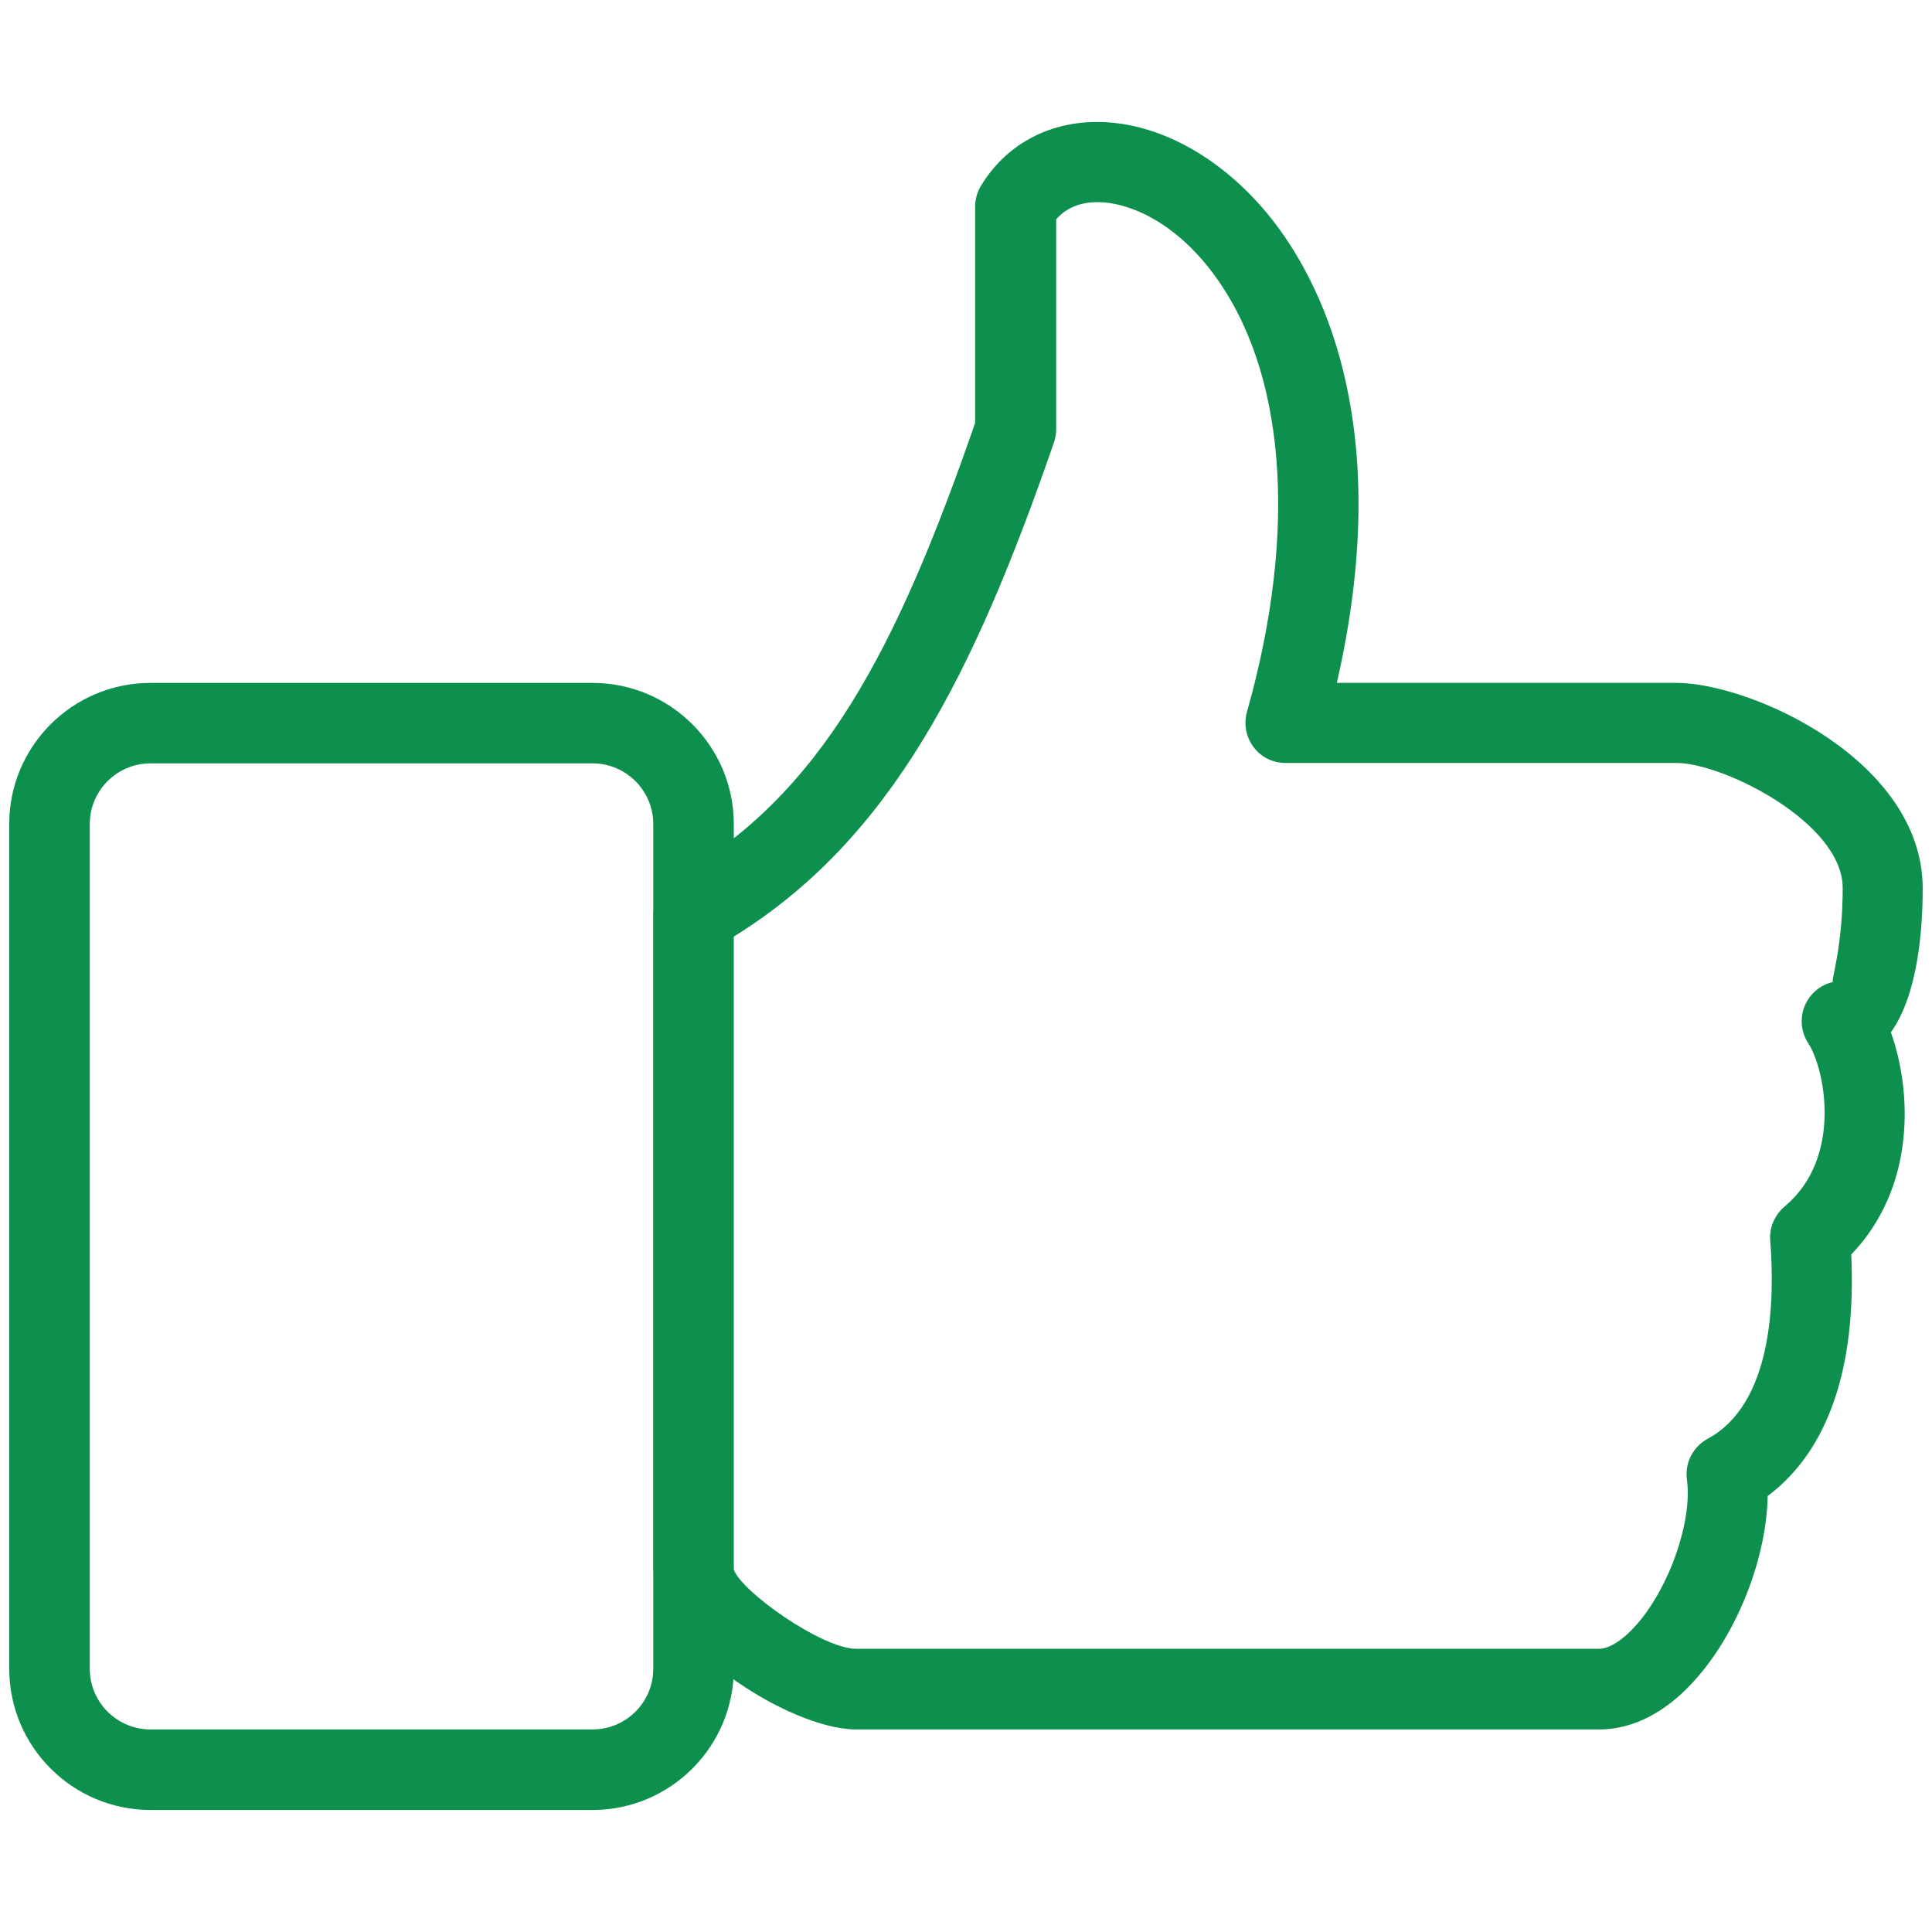
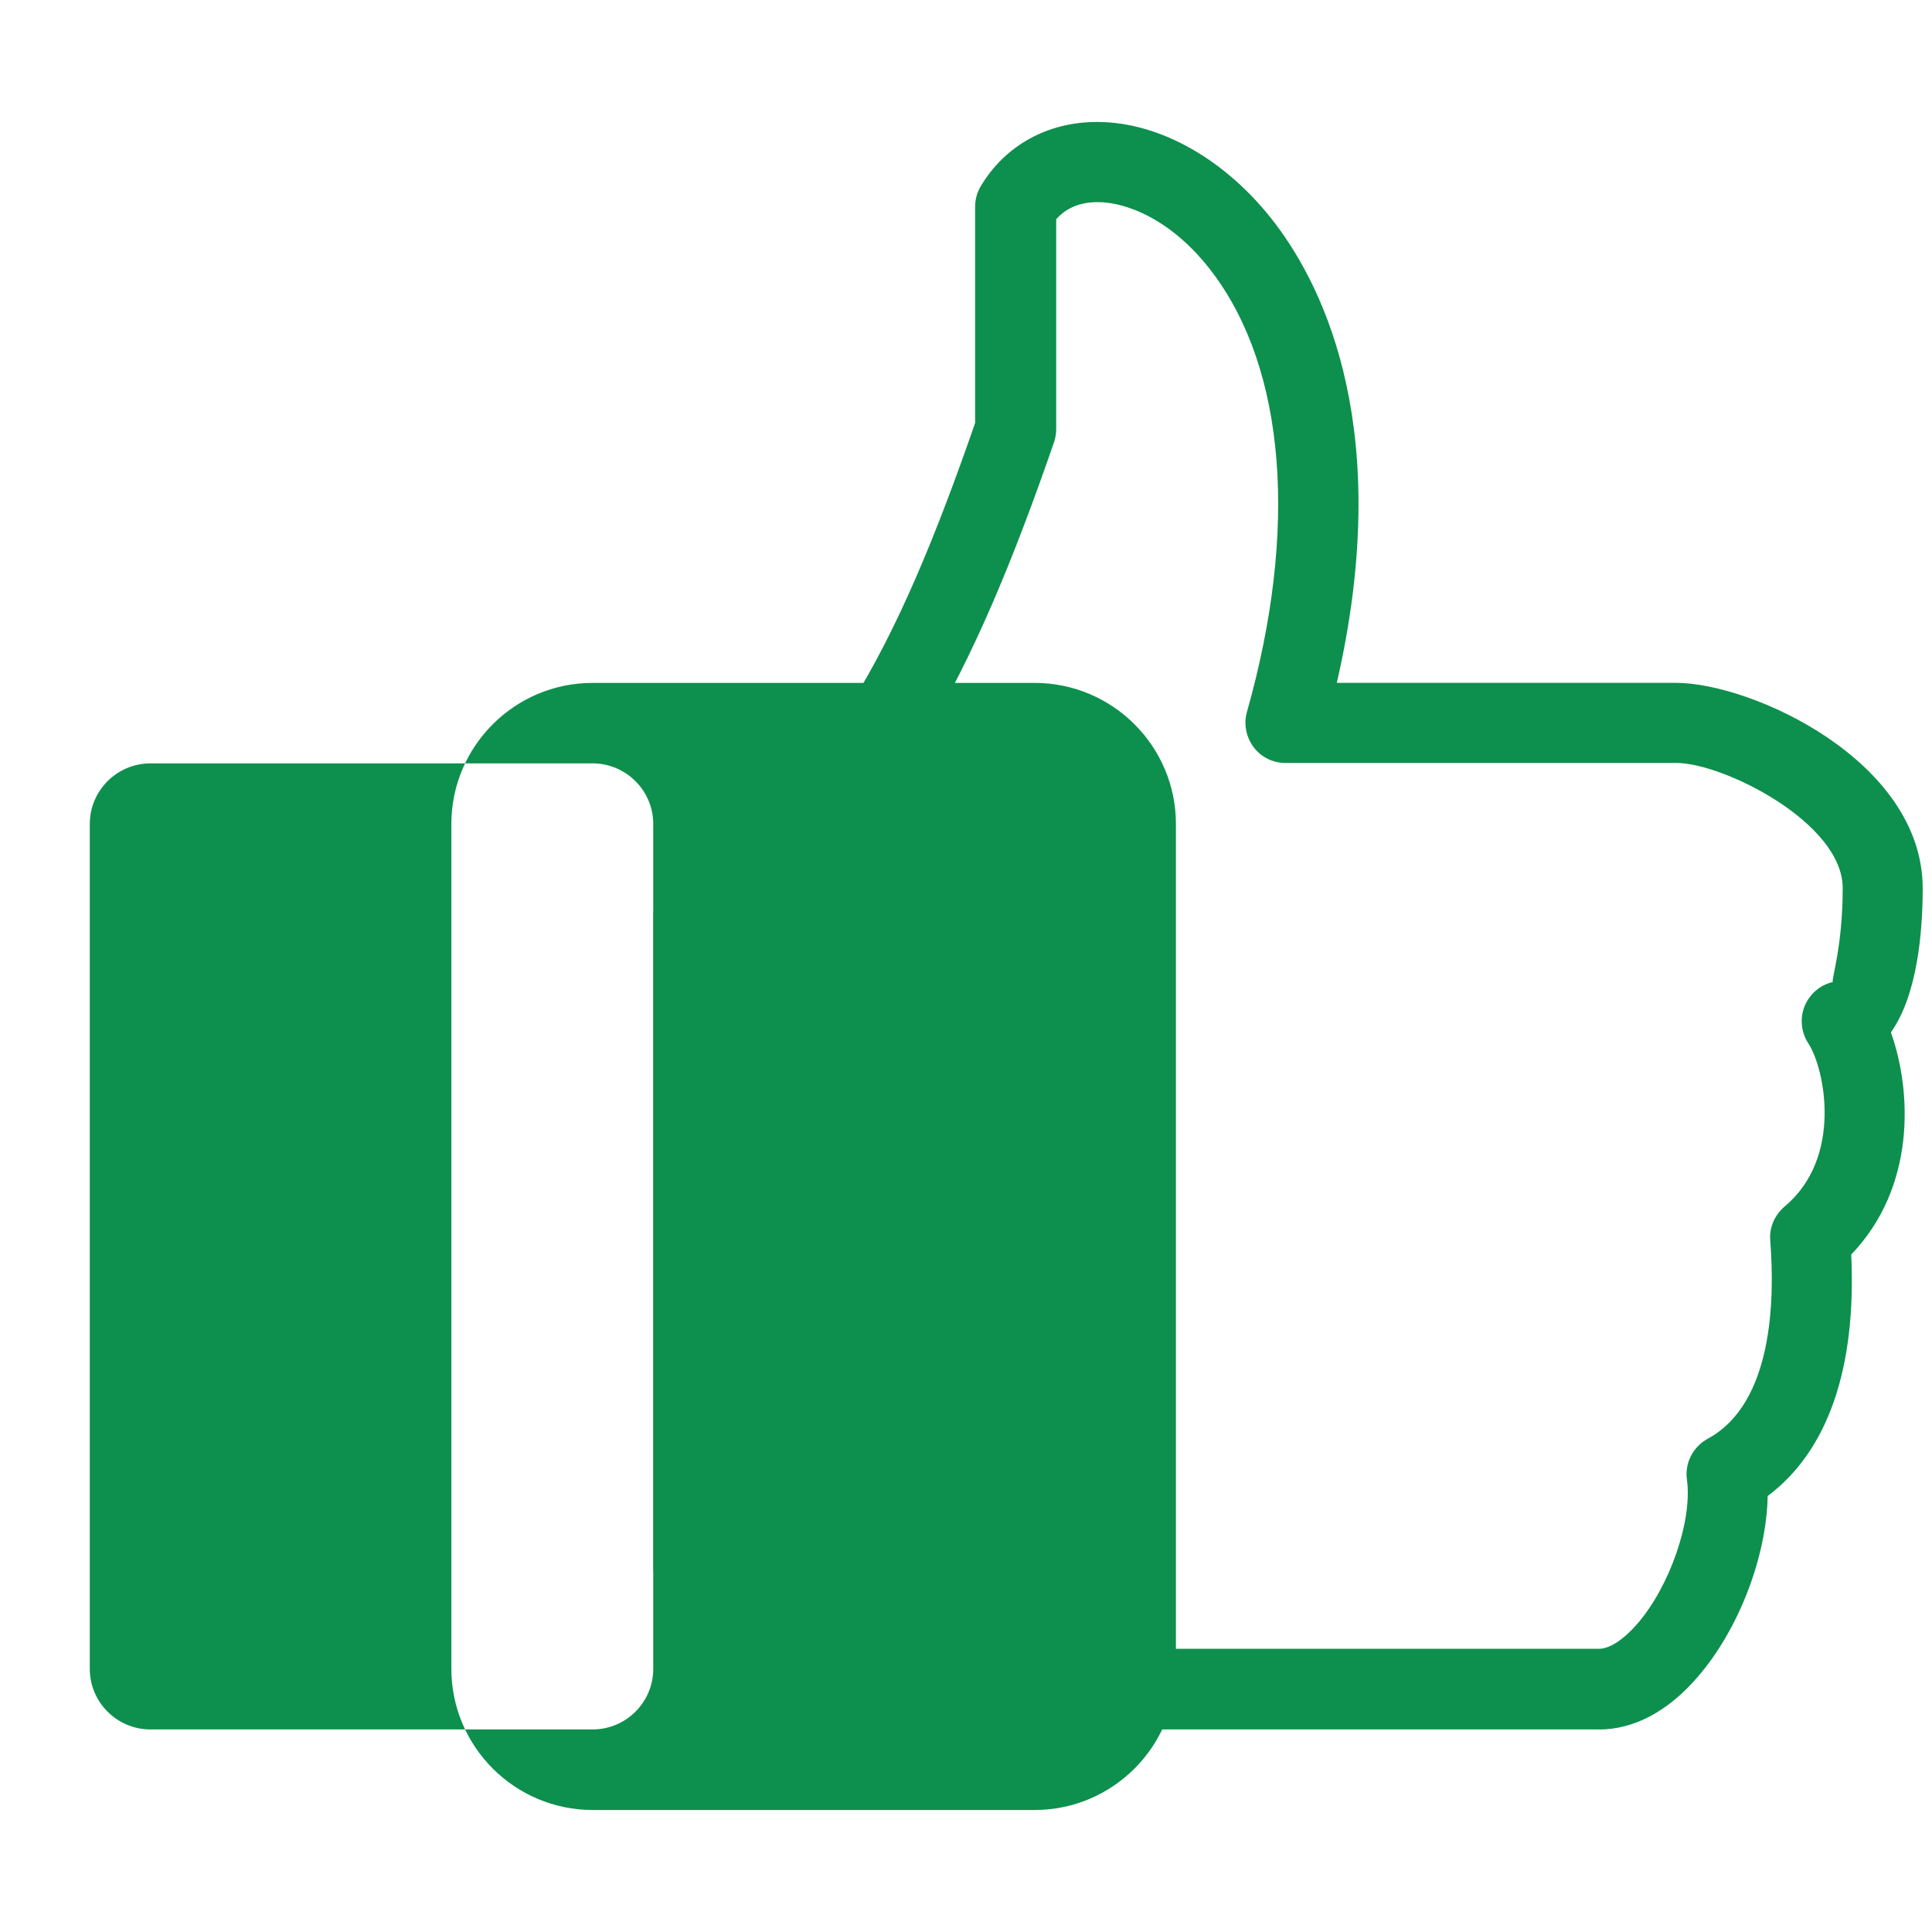
<svg xmlns="http://www.w3.org/2000/svg" role="presentation" version="1.1" width="40" height="40" viewBox="0 0 32 32">
-   <path d="M26.483 28.645h-12.305c-1.111 0-3.36-1.459-3.36-2.651v-10.861c0-0.243 0.131-0.467 0.341-0.584 2.455-1.371 3.696-3.805 4.992-7.543v-3.581c0-0.121 0.032-0.24 0.095-0.344 0.405-0.675 1.107-1.061 1.924-1.061 1.052 0 2.159 0.636 2.961 1.695 0.809 1.073 1.964 3.443 1.011 7.595h5.617c1.251 0 4.087 1.288 4.087 3.405 0 0.697-0.083 1.761-0.527 2.384 0.349 0.977 0.416 2.563-0.657 3.68 0.088 1.883-0.385 3.251-1.384 4-0.017 0.995-0.475 2.211-1.165 3.003-0.487 0.565-1.052 0.864-1.629 0.864zM12.153 15.512v10.48c0.109 0.357 1.461 1.317 2.027 1.317h12.304c0.176 0 0.407-0.151 0.633-0.411 0.539-0.62 0.917-1.712 0.824-2.388-0.039-0.276 0.097-0.543 0.344-0.68 1.083-0.584 1.112-2.305 1.036-3.281-0.020-0.213 0.072-0.423 0.237-0.565 0.968-0.805 0.669-2.283 0.392-2.705-0.119-0.183-0.14-0.413-0.061-0.612 0.083-0.2 0.253-0.353 0.468-0.401-0.028-0.036 0.164-0.58 0.164-1.557 0-1.084-1.981-2.072-2.752-2.072h-6.477c-0.209 0-0.405-0.096-0.529-0.263s-0.167-0.383-0.109-0.584c0.853-3.017 0.641-5.668-0.573-7.277-0.648-0.861-1.408-1.165-1.899-1.165-0.292 0-0.523 0.095-0.688 0.284v3.476c0 0.077-0.013 0.145-0.036 0.217-1.329 3.844-2.693 6.571-5.304 8.188zM9.815 29.979h-7.323c-1.289 0-2.339-1.049-2.339-2.339v-13.992c0-1.289 1.049-2.337 2.339-2.337h7.323c1.289 0 2.339 1.048 2.339 2.337v13.992c0 1.289-1.049 2.339-2.339 2.339zM2.492 12.644c-0.555 0-1.005 0.451-1.005 1.004v13.992c0 0.555 0.451 1.005 1.005 1.005h7.323c0.555 0 1.005-0.451 1.005-1.005v-13.992c0-0.553-0.451-1.004-1.005-1.004h-7.323z" fill="#0D904D" />
+   <path d="M26.483 28.645h-12.305c-1.111 0-3.36-1.459-3.36-2.651v-10.861c0-0.243 0.131-0.467 0.341-0.584 2.455-1.371 3.696-3.805 4.992-7.543v-3.581c0-0.121 0.032-0.24 0.095-0.344 0.405-0.675 1.107-1.061 1.924-1.061 1.052 0 2.159 0.636 2.961 1.695 0.809 1.073 1.964 3.443 1.011 7.595h5.617c1.251 0 4.087 1.288 4.087 3.405 0 0.697-0.083 1.761-0.527 2.384 0.349 0.977 0.416 2.563-0.657 3.68 0.088 1.883-0.385 3.251-1.384 4-0.017 0.995-0.475 2.211-1.165 3.003-0.487 0.565-1.052 0.864-1.629 0.864zM12.153 15.512v10.48c0.109 0.357 1.461 1.317 2.027 1.317h12.304c0.176 0 0.407-0.151 0.633-0.411 0.539-0.62 0.917-1.712 0.824-2.388-0.039-0.276 0.097-0.543 0.344-0.68 1.083-0.584 1.112-2.305 1.036-3.281-0.020-0.213 0.072-0.423 0.237-0.565 0.968-0.805 0.669-2.283 0.392-2.705-0.119-0.183-0.14-0.413-0.061-0.612 0.083-0.2 0.253-0.353 0.468-0.401-0.028-0.036 0.164-0.58 0.164-1.557 0-1.084-1.981-2.072-2.752-2.072h-6.477c-0.209 0-0.405-0.096-0.529-0.263s-0.167-0.383-0.109-0.584c0.853-3.017 0.641-5.668-0.573-7.277-0.648-0.861-1.408-1.165-1.899-1.165-0.292 0-0.523 0.095-0.688 0.284v3.476c0 0.077-0.013 0.145-0.036 0.217-1.329 3.844-2.693 6.571-5.304 8.188zM9.815 29.979c-1.289 0-2.339-1.049-2.339-2.339v-13.992c0-1.289 1.049-2.337 2.339-2.337h7.323c1.289 0 2.339 1.048 2.339 2.337v13.992c0 1.289-1.049 2.339-2.339 2.339zM2.492 12.644c-0.555 0-1.005 0.451-1.005 1.004v13.992c0 0.555 0.451 1.005 1.005 1.005h7.323c0.555 0 1.005-0.451 1.005-1.005v-13.992c0-0.553-0.451-1.004-1.005-1.004h-7.323z" fill="#0D904D" />
</svg>